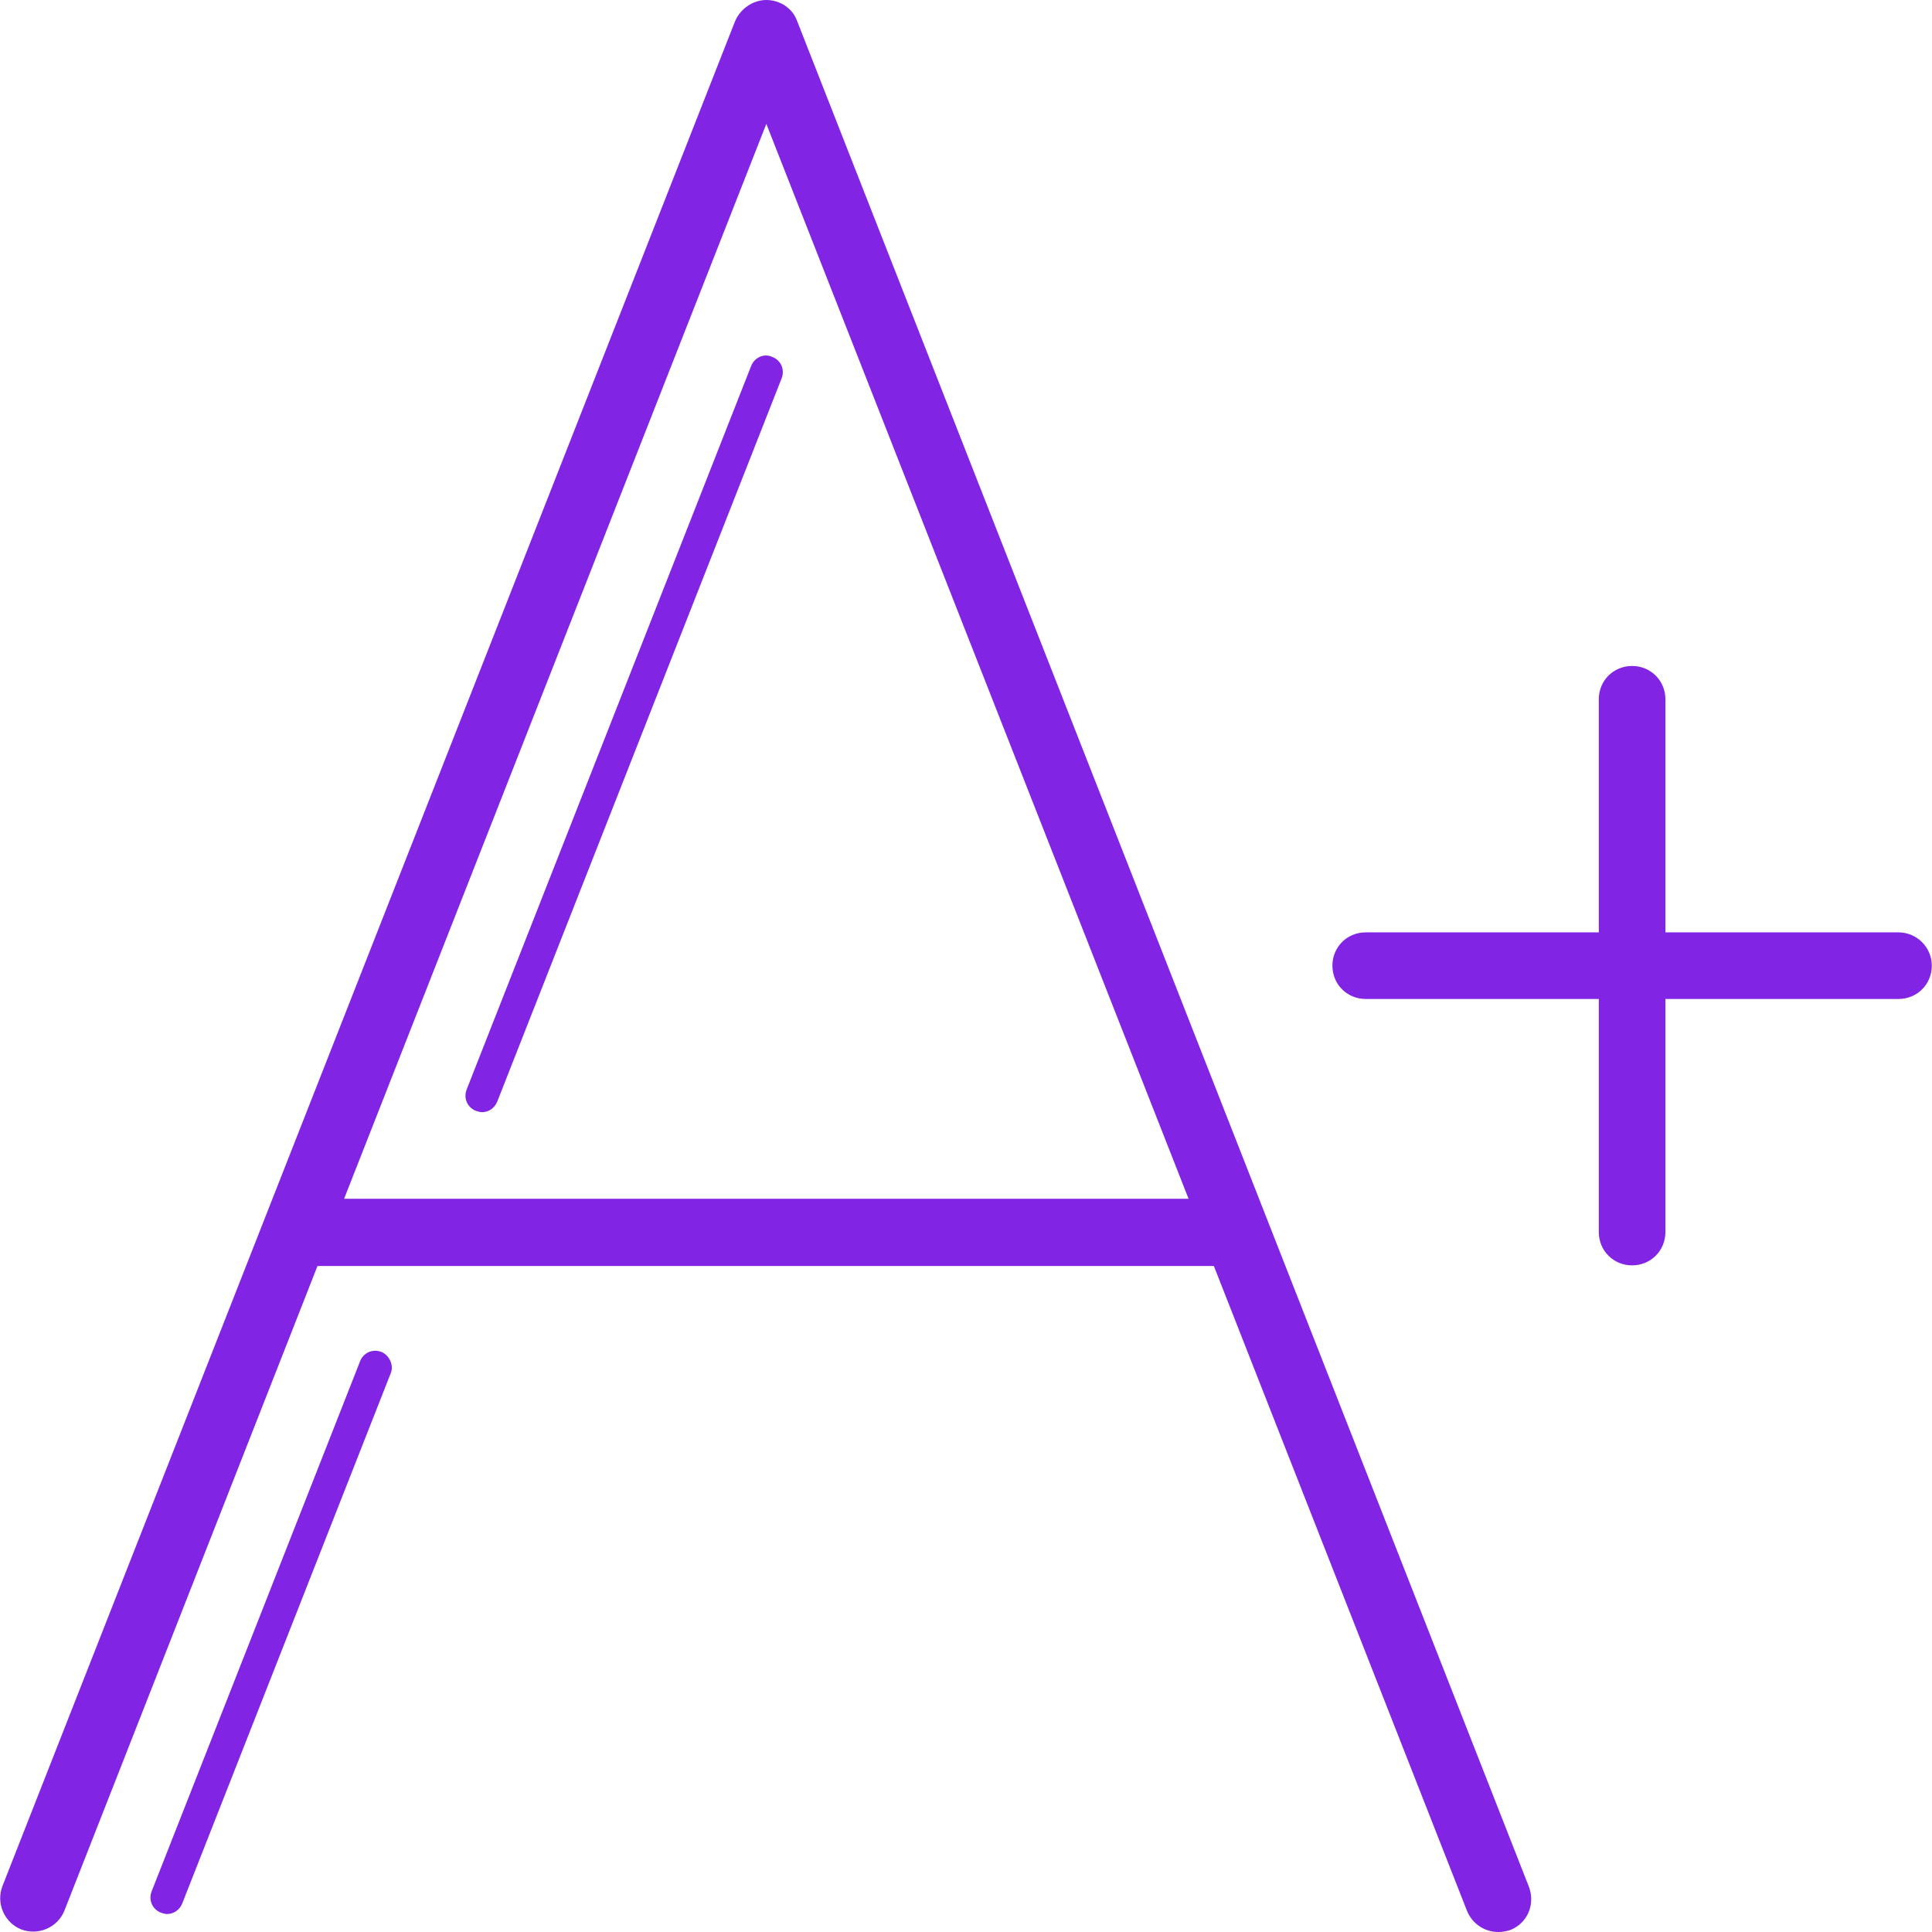
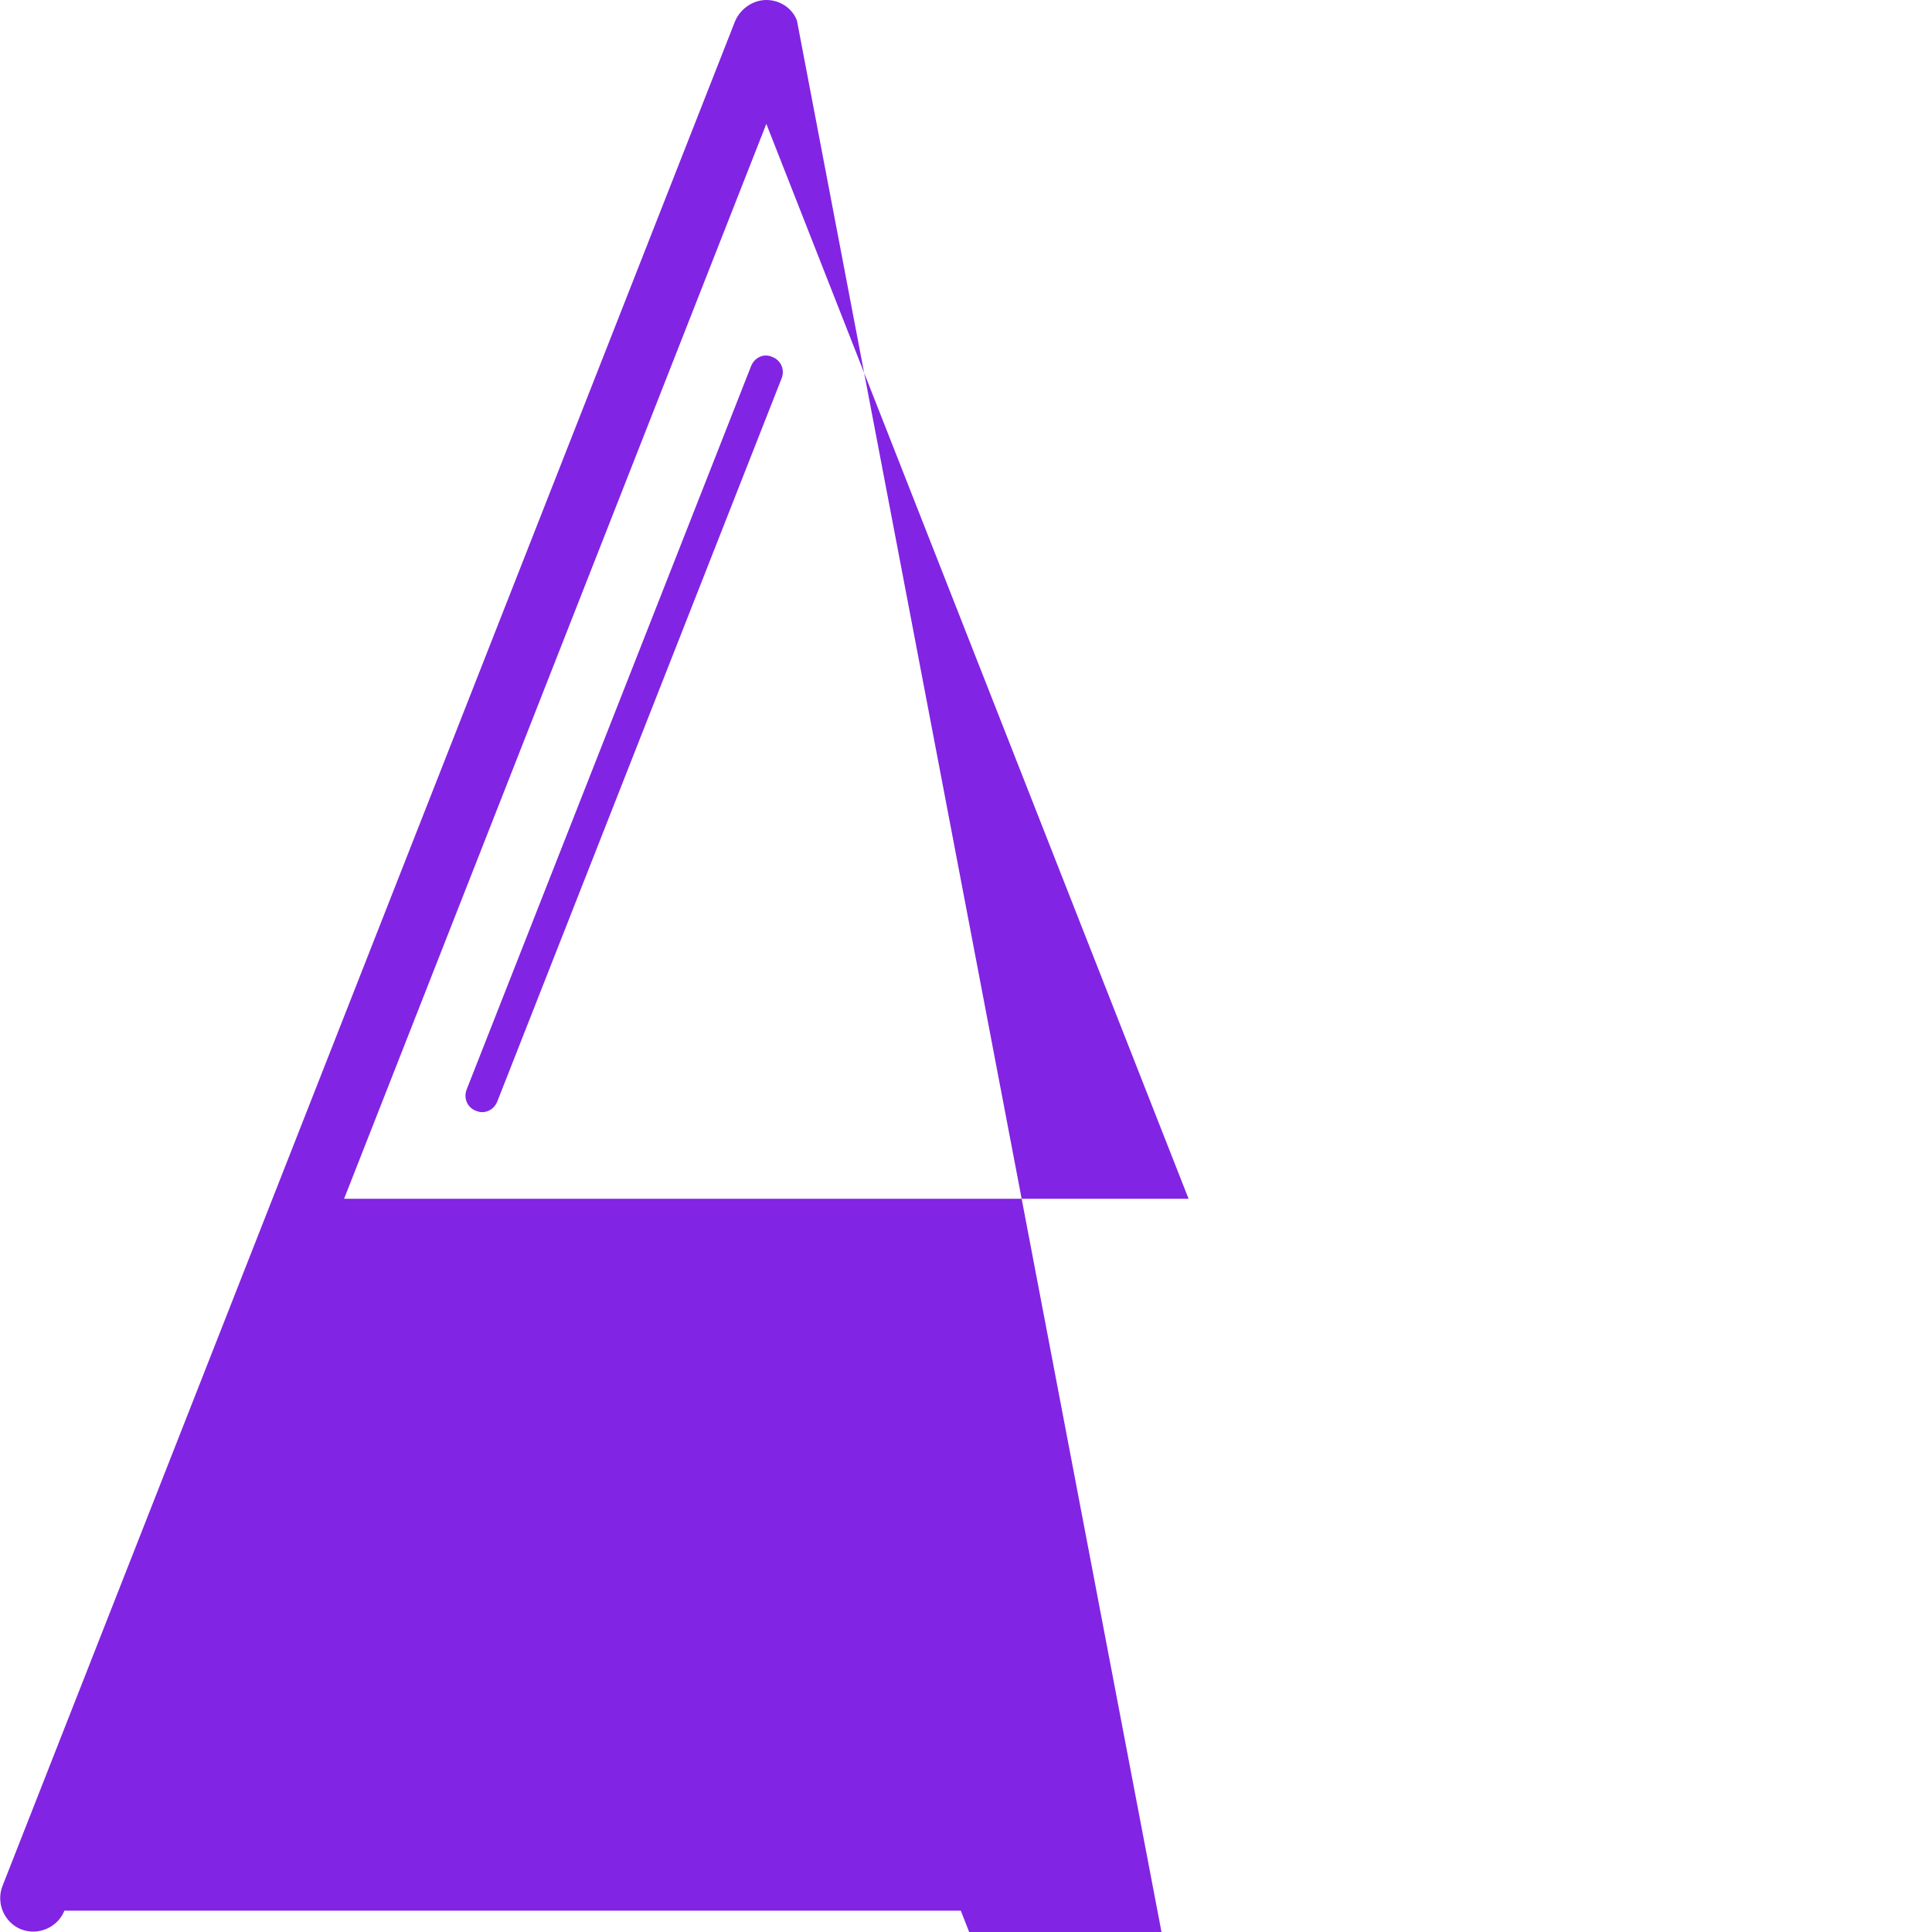
<svg xmlns="http://www.w3.org/2000/svg" viewBox="0 0 591.804 591.804" fill="#8224e3" width="32" height="32">
-   <path d="M581.541,285.6h-71.4v-71.4c0-5.712-4.488-10.2-10.2-10.2s-10.2,4.488-10.2,10.2v71.4h-71.4 c-5.712,0-10.2,4.488-10.2,10.2s4.488,10.2,10.2,10.2h71.4v71.4c0,5.712,4.488,10.2,10.2,10.2s10.2-4.488,10.2-10.2V306h71.4 c5.712,0,10.2-4.488,10.2-10.2S587.049,285.6,581.541,285.6z" />
-   <path d="M244.125,6.324C242.697,2.448,238.821,0,234.741,0c-4.08,0-7.956,2.652-9.588,6.528l-224.4,571.2 c-2.04,5.304,0.612,11.22,5.712,13.26c5.304,2.04,11.22-0.612,13.26-5.712l77.52-197.472h274.584l77.52,197.472 c1.632,4.08,5.508,6.528,9.588,6.528c1.224,0,2.448-0.204,3.672-0.612c5.304-2.04,7.752-7.956,5.712-13.26L244.125,6.324z M105.405,367.2L234.741,37.944L364.077,367.2H105.405z" />
+   <path d="M244.125,6.324C242.697,2.448,238.821,0,234.741,0c-4.08,0-7.956,2.652-9.588,6.528l-224.4,571.2 c-2.04,5.304,0.612,11.22,5.712,13.26c5.304,2.04,11.22-0.612,13.26-5.712h274.584l77.52,197.472 c1.632,4.08,5.508,6.528,9.588,6.528c1.224,0,2.448-0.204,3.672-0.612c5.304-2.04,7.752-7.956,5.712-13.26L244.125,6.324z M105.405,367.2L234.741,37.944L364.077,367.2H105.405z" />
  <path d="M230.049,112.2l-87.108,221.544c-1.02,2.652,0.204,5.508,2.856,6.528c0.612,0.204,1.224,0.408,1.836,0.408 c2.04,0,3.876-1.224,4.692-3.264l87.108-221.544c1.02-2.652-0.204-5.508-2.856-6.528 C233.925,108.12,231.069,109.548,230.049,112.2z" />
-   <path d="M116.829,414.12c-2.652-1.02-5.508,0.204-6.528,2.856L46.449,579.36c-1.02,2.652,0.204,5.508,2.856,6.528 c0.612,0.204,1.224,0.408,1.836,0.408c2.04,0,3.876-1.224,4.692-3.264l63.852-162.384 C120.705,418.2,119.277,415.14,116.829,414.12z" />
</svg>